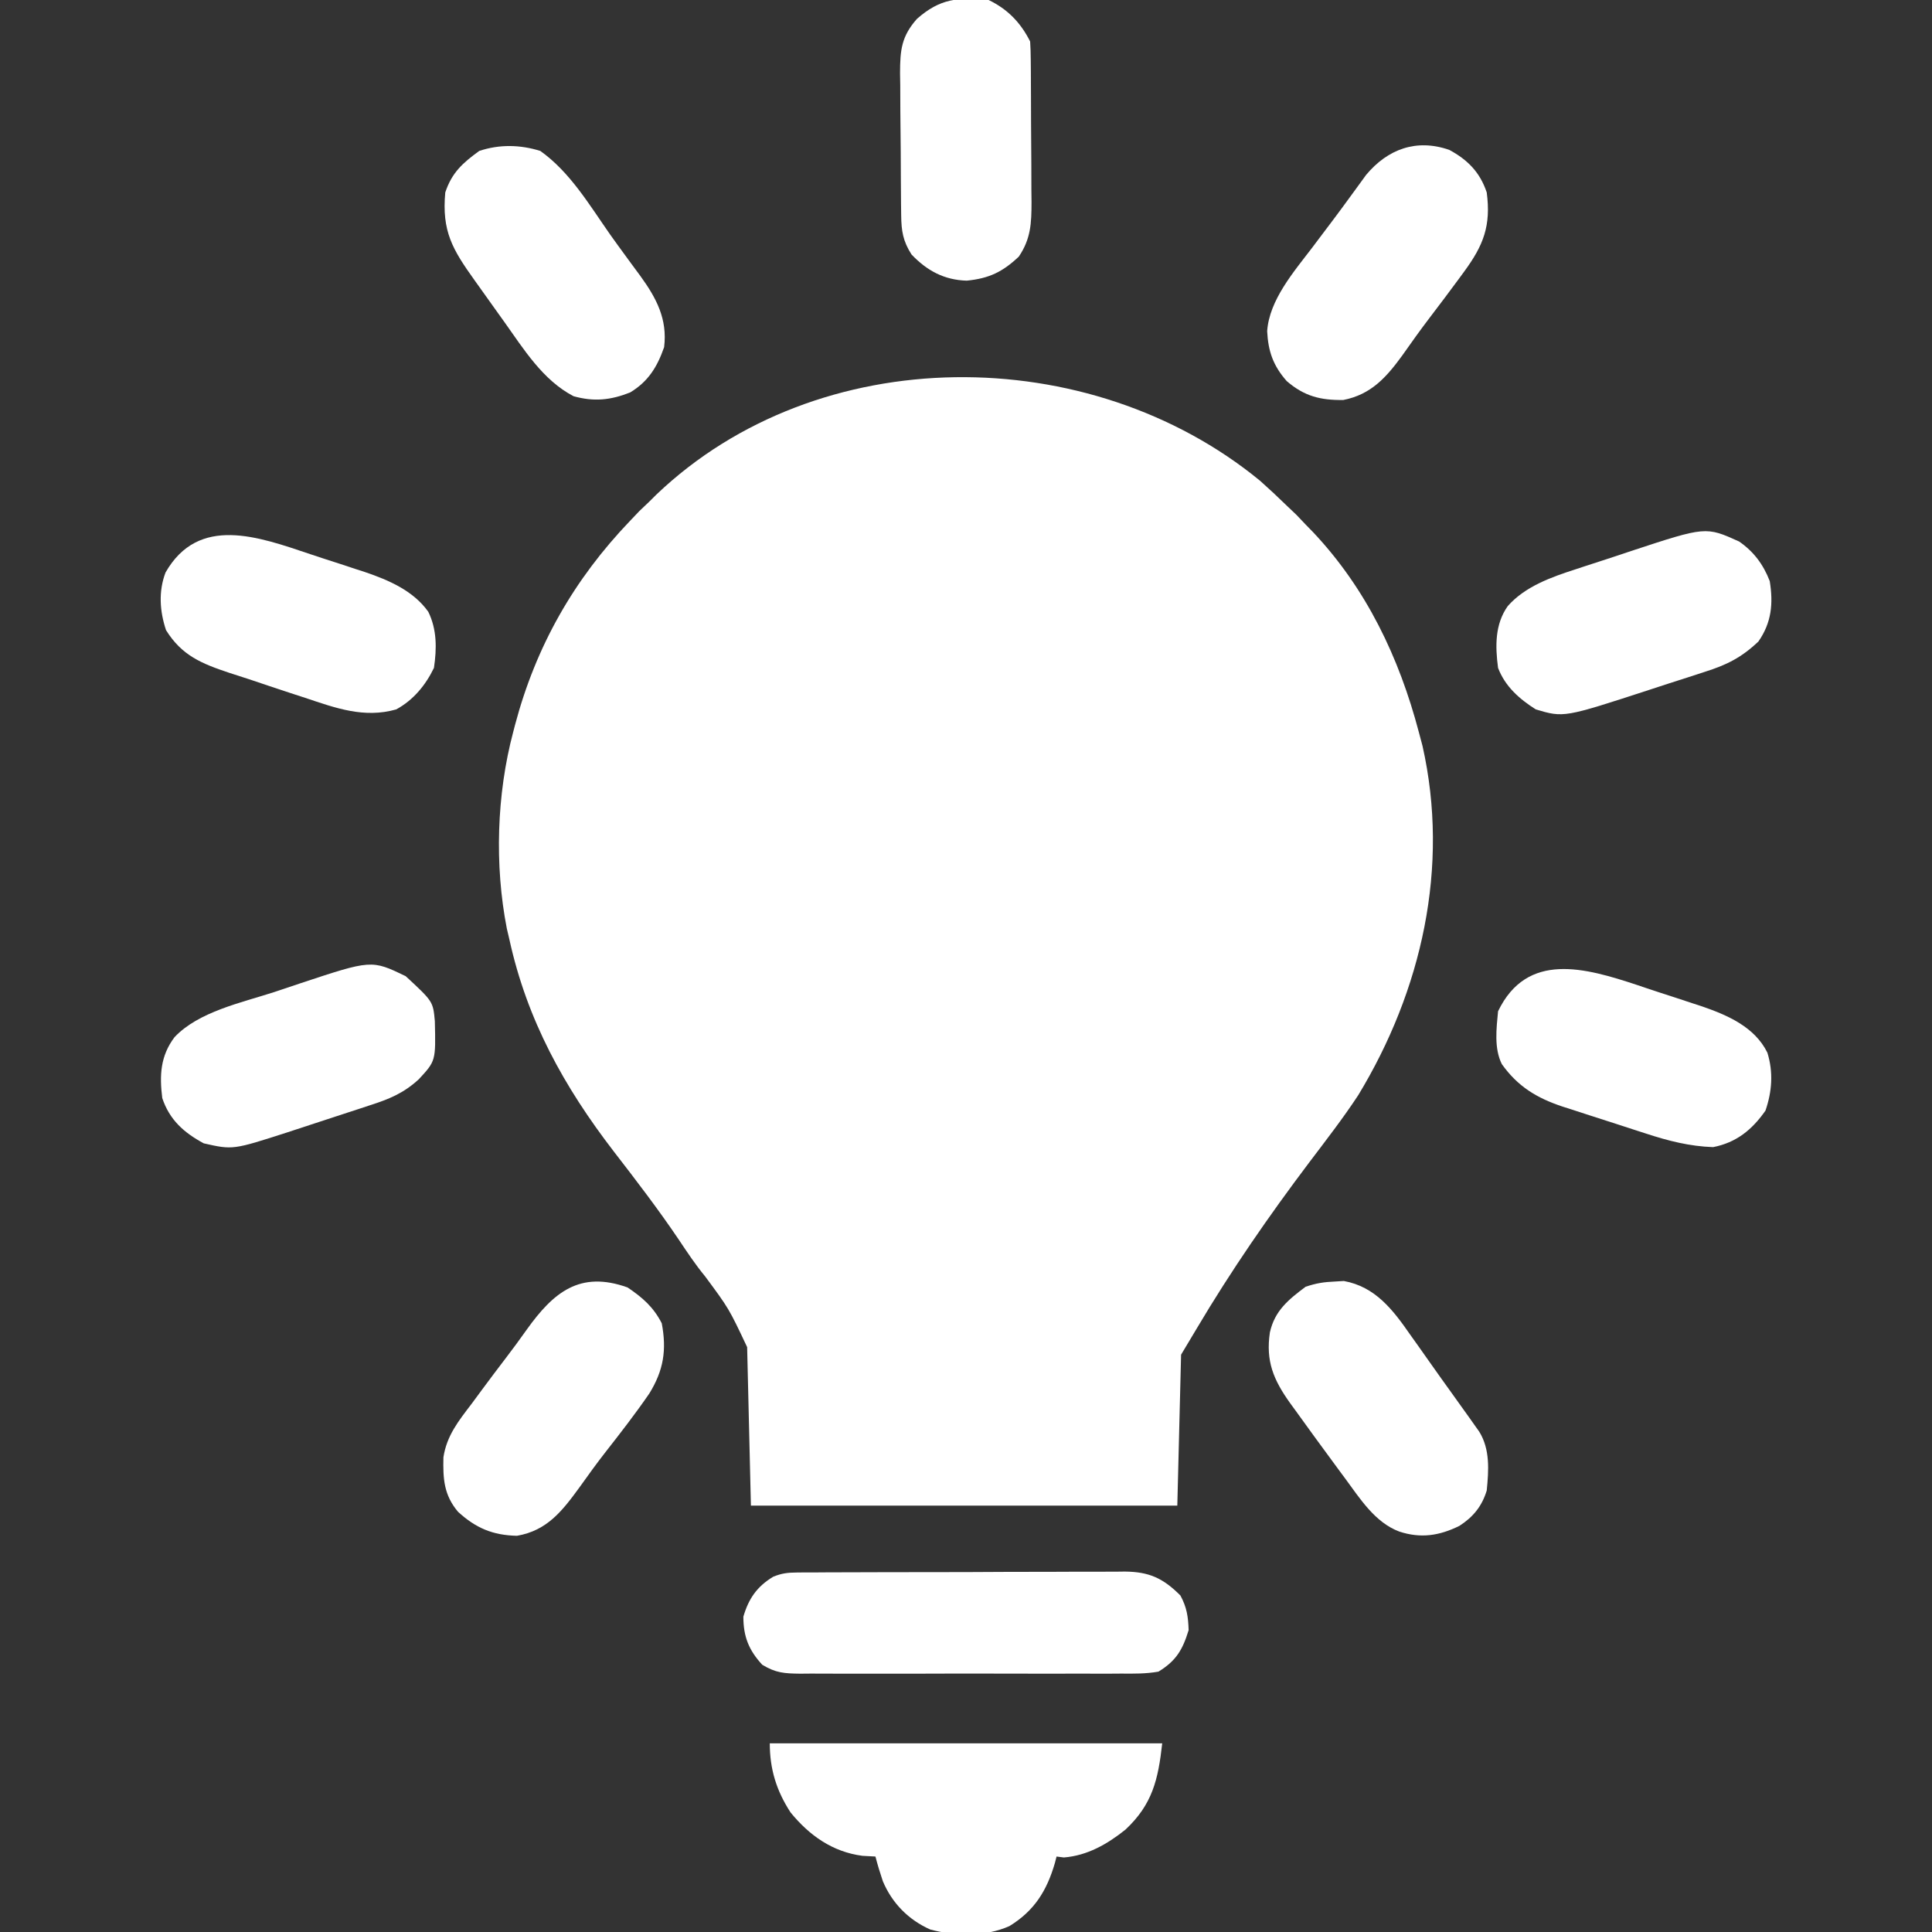
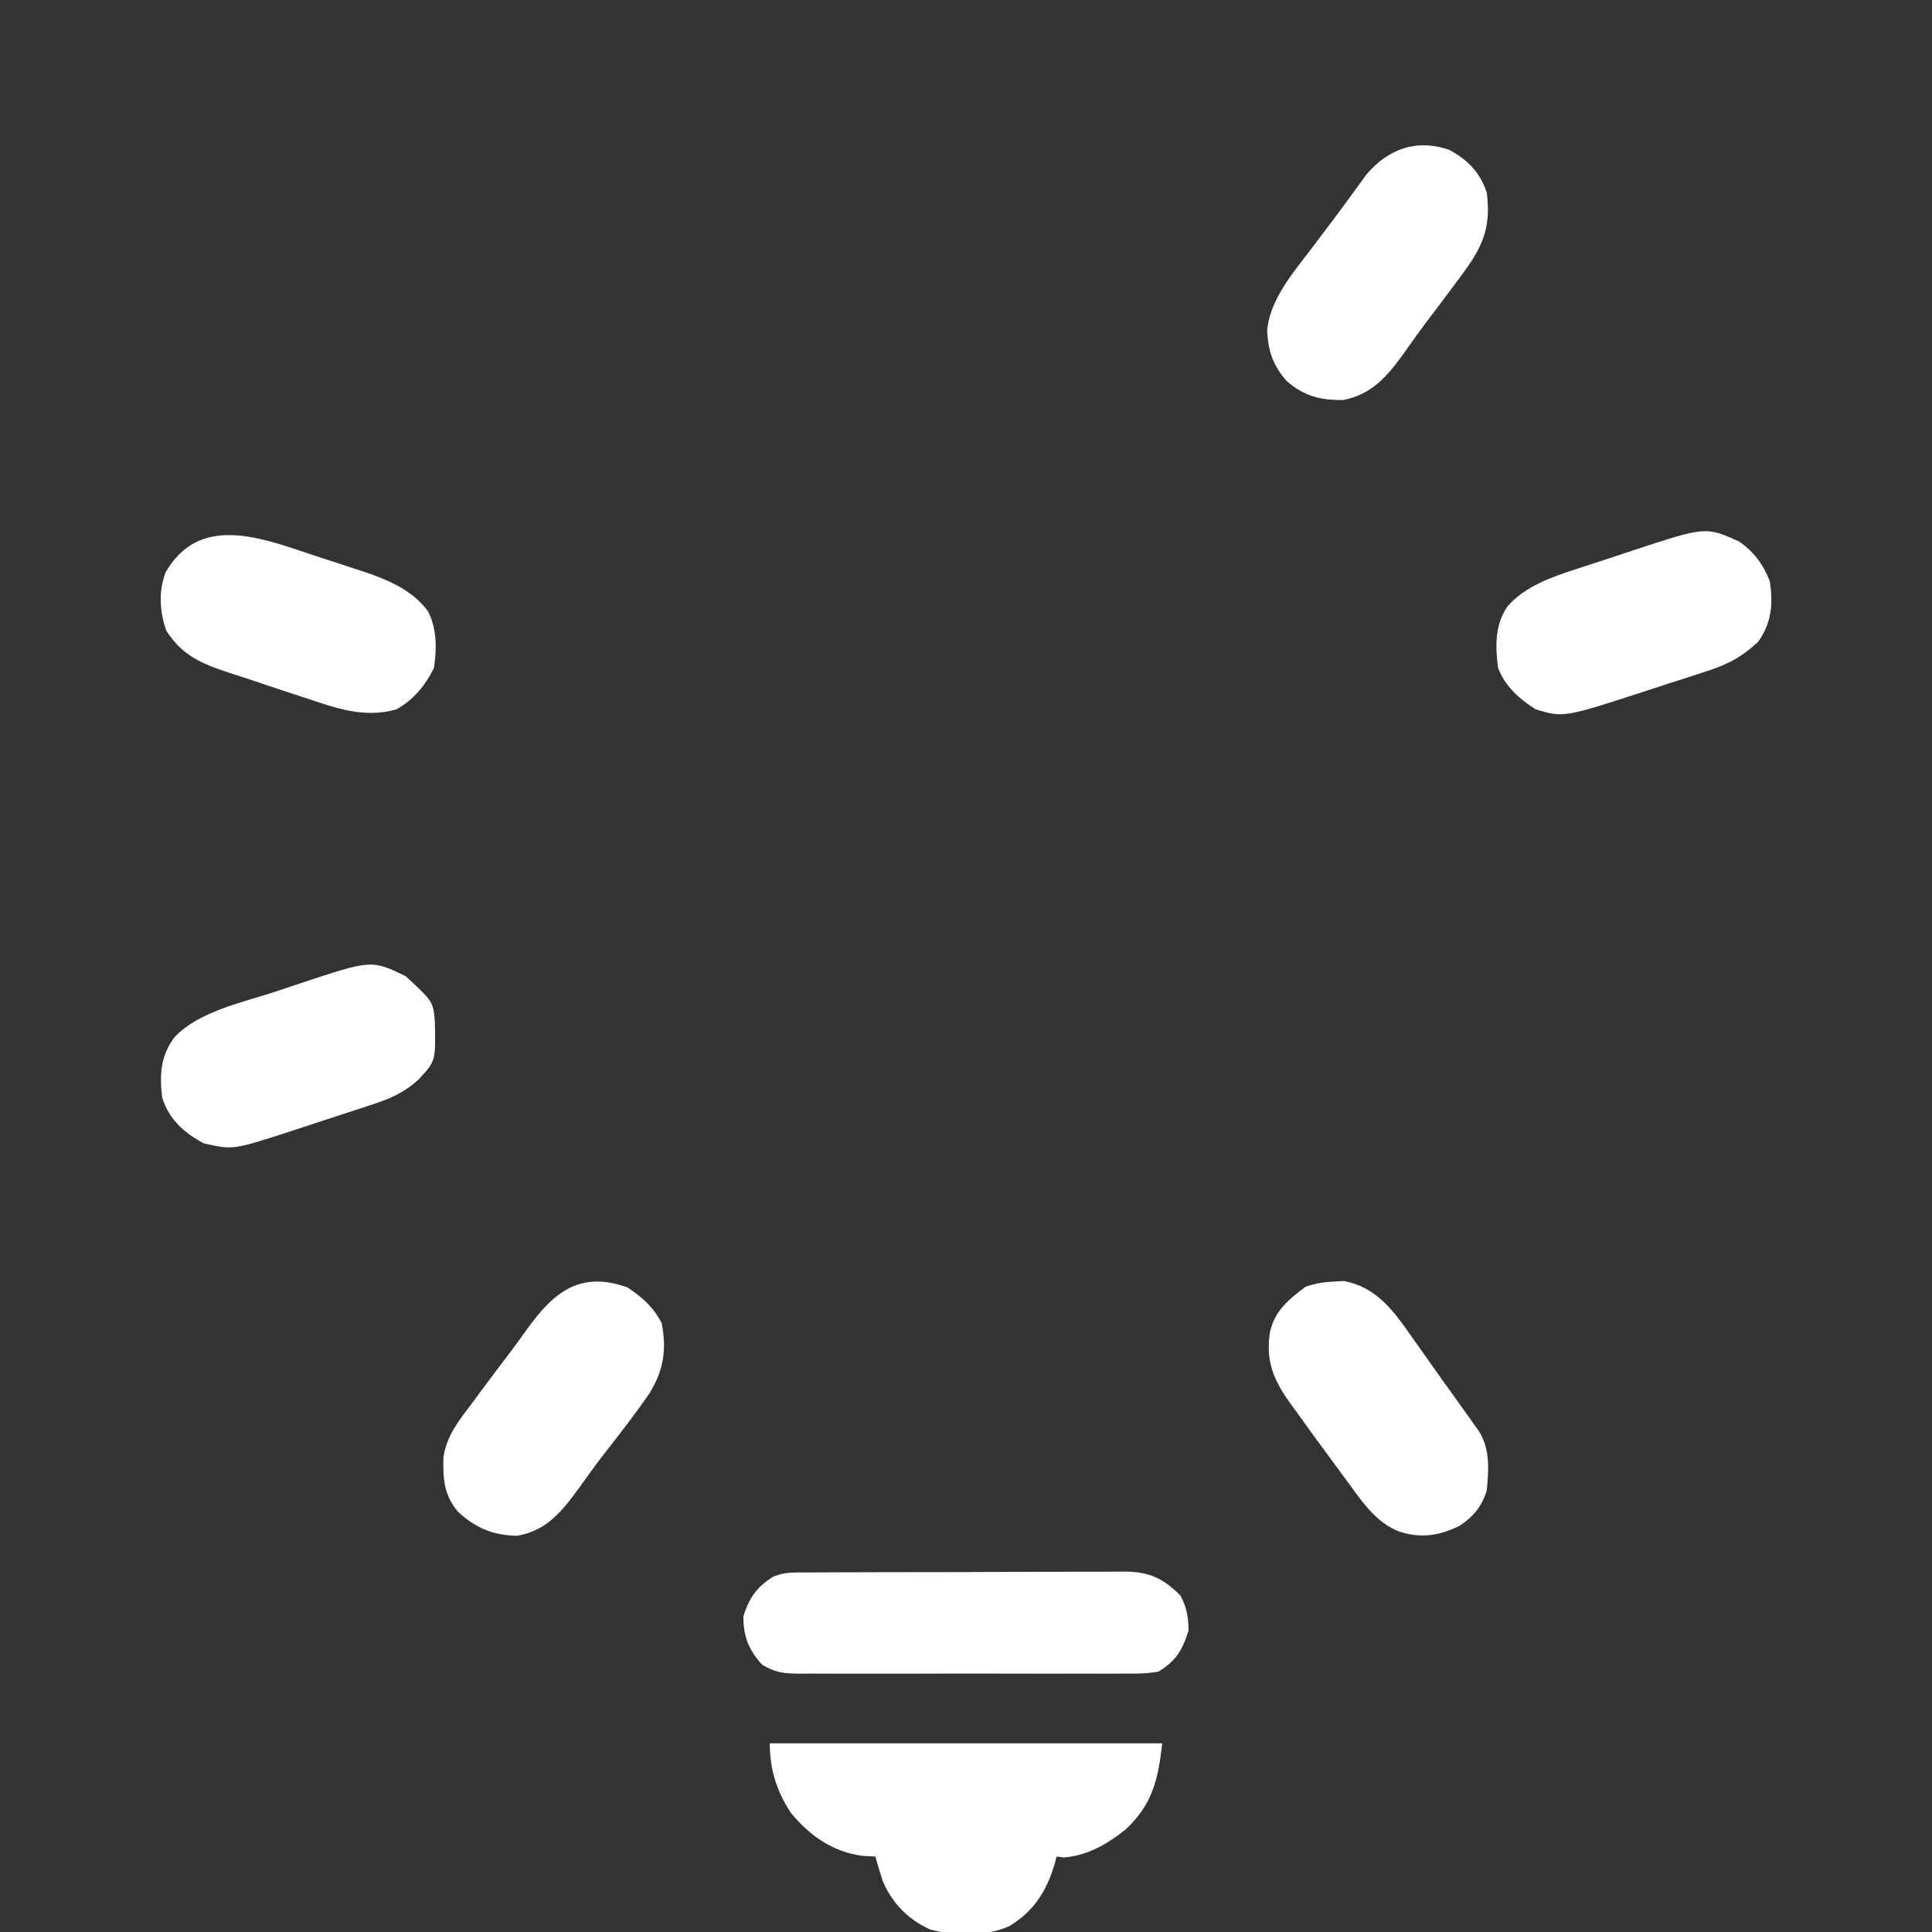
<svg xmlns="http://www.w3.org/2000/svg" version="1.1" width="512" height="512">
  <rect width="100%" height="100%" fill="#333333" stroke="none" />
-   <path d="M0 0 C2.416 2.152 4.766 4.347 7.082 6.605 C7.928 7.41 8.773 8.214 9.645 9.043 C10.851 10.311 10.851 10.311 12.082 11.605 C12.736 12.276 13.389 12.946 14.062 13.637 C28.181 28.606 36.875 46.857 42.082 66.605 C42.563 68.413 42.563 68.413 43.055 70.258 C50.303 102.388 42.847 135.127 26.02 162.855 C21.985 168.99 17.48 174.789 13.053 180.643 C2.329 194.853 -7.71 209.386 -16.79 224.703 C-18.157 227.009 -19.539 229.307 -20.918 231.605 C-21.248 244.805 -21.578 258.005 -21.918 271.605 C-59.208 271.605 -96.498 271.605 -134.918 271.605 C-135.413 250.815 -135.413 250.815 -135.918 229.605 C-140.746 219.378 -140.746 219.378 -147.065 210.845 C-149.62 207.757 -151.797 204.459 -154.026 201.133 C-159.438 193.109 -165.313 185.447 -171.23 177.793 C-184.456 160.614 -194.235 142.926 -198.918 121.605 C-199.144 120.644 -199.369 119.682 -199.602 118.691 C-202.88 101.915 -202.303 83.103 -197.918 66.605 C-197.752 65.965 -197.585 65.325 -197.414 64.666 C-191.88 43.827 -181.84 26.175 -166.918 10.605 C-165.711 9.337 -165.711 9.337 -164.48 8.043 C-163.635 7.239 -162.789 6.434 -161.918 5.605 C-161.271 4.964 -160.624 4.322 -159.957 3.66 C-116.987 -37.311 -45.156 -37.056 0 0 Z " fill="#ffffff" transform="translate(333.918,127.395)" />
  <path d="M0 0 C34.32 0 68.64 0 104 0 C102.931 9.624 101.399 16.197 94.25 22.875 C89.421 26.736 84.17 29.741 77.938 30.25 C77.298 30.168 76.659 30.085 76 30 C75.853 30.568 75.706 31.137 75.555 31.723 C73.421 39.067 70.121 44.383 63.5 48.438 C57.095 51.283 49.219 51.128 42.531 49.34 C36.749 46.771 32.422 42.369 29.965 36.547 C29.231 34.377 28.573 32.217 28 30 C26.866 29.938 25.731 29.876 24.562 29.812 C16.627 28.775 10.496 24.43 5.508 18.316 C1.761 12.561 0 6.829 0 0 Z " fill="#ffffff" transform="translate(204,462)" />
  <path d="M0 0 C0.821 -0.009 1.643 -0.017 2.489 -0.026 C3.828 -0.024 3.828 -0.024 5.194 -0.023 C6.141 -0.03 7.087 -0.037 8.063 -0.043 C11.194 -0.062 14.325 -0.066 17.456 -0.069 C19.633 -0.075 21.81 -0.082 23.987 -0.089 C28.552 -0.101 33.117 -0.104 37.681 -0.103 C43.528 -0.103 49.374 -0.13 55.221 -0.165 C59.718 -0.187 64.214 -0.191 68.712 -0.19 C70.867 -0.192 73.022 -0.201 75.178 -0.217 C78.194 -0.236 81.209 -0.23 84.225 -0.218 C85.114 -0.23 86.002 -0.241 86.918 -0.252 C93.33 -0.187 97.025 1.453 101.651 6.08 C103.36 9.228 103.718 11.688 103.839 15.267 C102.246 20.49 100.506 23.426 95.839 26.267 C92.554 26.851 89.316 26.814 85.987 26.785 C85 26.792 84.012 26.799 82.995 26.806 C79.734 26.824 76.474 26.812 73.214 26.799 C70.946 26.801 68.678 26.805 66.411 26.81 C61.659 26.816 56.908 26.808 52.157 26.789 C46.067 26.766 39.978 26.779 33.888 26.803 C29.206 26.818 24.523 26.813 19.841 26.803 C17.596 26.8 15.35 26.803 13.105 26.813 C9.966 26.823 6.829 26.807 3.69 26.785 C2.763 26.793 1.835 26.801 0.879 26.81 C-3.258 26.755 -5.563 26.632 -9.16 24.442 C-12.736 20.557 -14.161 16.979 -14.161 11.705 C-12.784 6.973 -10.593 3.735 -6.253 1.116 C-4.002 0.203 -2.42 0.011 0 0 Z " fill="#ffffff" transform="translate(211.161,416.733)" />
-   <path d="M0 0 C7.88 5.603 13.003 14.3 18.483 22.123 C19.826 24.02 21.194 25.897 22.57 27.77 C23.244 28.692 23.244 28.692 23.93 29.632 C24.782 30.798 25.639 31.96 26.501 33.118 C30.769 38.996 33.726 44.564 32.812 52 C30.987 57.222 28.635 61.084 23.812 64 C18.576 66.075 14.199 66.498 8.812 65 C0.656 60.759 -4.41 52.504 -9.625 45.188 C-10.475 44.001 -10.475 44.001 -11.343 42.791 C-12.961 40.53 -14.575 38.265 -16.188 36 C-16.598 35.426 -17.009 34.852 -17.432 34.261 C-23.271 26.099 -26.131 21.299 -25.188 11 C-23.424 5.711 -20.576 3.2 -16.188 0 C-10.857 -1.777 -5.349 -1.678 0 0 Z " fill="#ffffff" transform="translate(143.188,40)" />
  <path d="M0 0 C4.92 2.641 8.168 5.997 9.93 11.281 C11.087 20.083 9.089 25.262 3.93 32.281 C3.49 32.881 3.05 33.481 2.597 34.1 C0.062 37.544 -2.506 40.961 -5.102 44.359 C-7.631 47.677 -10.047 51.056 -12.445 54.469 C-16.664 60.273 -20.72 64.84 -28.07 66.281 C-34.101 66.368 -38.397 65.303 -43.07 61.281 C-46.668 57.198 -47.988 53.399 -48.258 48.047 C-47.697 39.776 -41.17 32.271 -36.32 25.906 C-35.705 25.087 -35.089 24.268 -34.455 23.424 C-33.229 21.792 -32 20.163 -30.768 18.536 C-29.27 16.546 -27.794 14.543 -26.332 12.527 C-25.565 11.477 -24.798 10.426 -24.008 9.344 C-23.357 8.448 -22.706 7.552 -22.035 6.629 C-16.3 -0.224 -8.701 -3.021 0 0 Z " fill="#ffffff" transform="translate(384.07,39.719)" />
  <path d="M0 0 C0.808 -0.049 1.616 -0.098 2.449 -0.148 C10.809 1.38 15.461 7.494 20.062 14.125 C20.949 15.367 20.949 15.367 21.854 16.635 C23.077 18.352 24.293 20.073 25.503 21.799 C27.268 24.311 29.054 26.806 30.848 29.297 C31.941 30.822 33.033 32.348 34.125 33.875 C34.635 34.586 35.144 35.297 35.669 36.03 C36.135 36.691 36.602 37.351 37.082 38.031 C37.49 38.607 37.899 39.182 38.32 39.775 C41.242 44.484 40.834 50.05 40.312 55.375 C39.048 59.541 36.713 62.403 33.062 64.75 C27.734 67.375 22.819 68.123 17.125 66.25 C10.667 63.83 6.699 57.475 2.75 52.125 C2.238 51.436 1.727 50.746 1.2 50.036 C-0.437 47.821 -2.063 45.599 -3.688 43.375 C-4.246 42.613 -4.804 41.852 -5.379 41.067 C-7.034 38.802 -8.676 36.528 -10.312 34.25 C-10.821 33.552 -11.33 32.855 -11.854 32.136 C-16.23 25.98 -18.275 21.071 -17.156 13.48 C-15.87 7.705 -12.221 4.775 -7.688 1.375 C-4.908 0.449 -2.897 0.118 0 0 Z " fill="#ffffff" transform="translate(353.688,339.625)" />
  <path d="M0 0 C3.972 2.679 6.861 5.197 9.062 9.5 C10.397 16.571 9.557 21.966 5.75 28.125 C2.097 33.432 -1.845 38.526 -5.82 43.594 C-8.175 46.607 -10.406 49.698 -12.625 52.812 C-17.23 59.136 -21.264 64.438 -29.312 65.812 C-35.738 65.671 -40.238 63.761 -44.938 59.445 C-48.694 54.985 -48.931 50.7 -48.801 45.012 C-47.921 39.244 -44.788 35.37 -41.312 30.812 C-40.371 29.539 -39.431 28.264 -38.492 26.988 C-36.453 24.231 -34.39 21.494 -32.309 18.77 C-30.422 16.296 -28.578 13.803 -26.785 11.262 C-19.664 1.292 -12.663 -4.54 0 0 Z " fill="#ffffff" transform="translate(166.312,341.188)" />
-   <path d="M0 0 C0.811 0.274 1.622 0.548 2.458 0.831 C4.936 1.667 7.424 2.472 9.914 3.273 C11.52 3.802 13.126 4.333 14.73 4.865 C15.461 5.102 16.191 5.339 16.944 5.582 C23.879 7.954 31.179 11.068 34.562 17.955 C36.165 23.177 35.796 28.174 34.059 33.291 C30.503 38.388 26.33 41.773 20.184 42.979 C13.984 42.768 8.282 41.324 2.422 39.396 C1.628 39.141 0.833 38.886 0.015 38.622 C-1.649 38.084 -3.312 37.542 -4.974 36.996 C-7.504 36.166 -10.039 35.356 -12.576 34.547 C-14.202 34.019 -15.828 33.489 -17.453 32.959 C-18.578 32.601 -18.578 32.601 -19.726 32.236 C-26.533 29.97 -31.588 26.93 -35.816 20.979 C-37.908 16.795 -37.246 11.534 -36.816 6.979 C-29.117 -8.99 -13.661 -4.507 0 0 Z " fill="#ffffff" transform="translate(433.816,261.021)" />
  <path d="M0 0 C7.263 6.718 7.263 6.718 7.738 11.922 C7.987 22.461 7.987 22.461 3.5 27.312 C-0.551 31.047 -4.442 32.614 -9.582 34.258 C-10.355 34.514 -11.128 34.77 -11.924 35.033 C-13.554 35.571 -15.186 36.104 -16.819 36.631 C-19.297 37.433 -21.771 38.248 -24.244 39.066 C-25.836 39.589 -27.427 40.112 -29.02 40.633 C-30.115 40.992 -30.115 40.992 -31.233 41.359 C-45.784 46.055 -45.784 46.055 -53.5 44.312 C-58.77 41.475 -62.581 38.069 -64.5 32.312 C-65.252 26.264 -65.003 21.16 -61.252 16.176 C-54.908 9.428 -43.483 7.026 -34.878 4.236 C-32.63 3.502 -30.392 2.741 -28.152 1.979 C-9.042 -4.36 -9.042 -4.36 0 0 Z " fill="#ffffff" transform="translate(107.5,258.688)" />
  <path d="M0 0 C3.889 2.68 6.432 6.106 8.125 10.5 C9.084 16.42 8.618 21.493 5.125 26.5 C0.682 30.728 -3.281 32.721 -9.09 34.543 C-10.251 34.925 -10.251 34.925 -11.435 35.314 C-13.89 36.118 -16.351 36.903 -18.812 37.688 C-20.461 38.225 -22.108 38.763 -23.756 39.303 C-46.448 46.702 -46.448 46.702 -53.875 44.5 C-58.261 41.712 -61.987 38.43 -63.875 33.5 C-64.628 27.782 -64.743 21.957 -61.296 17.108 C-56.708 11.918 -49.813 9.46 -43.387 7.387 C-42.211 6.998 -42.211 6.998 -41.011 6.601 C-39.365 6.06 -37.717 5.525 -36.068 4.996 C-33.573 4.191 -31.088 3.357 -28.604 2.521 C-8.825 -3.986 -8.825 -3.986 0 0 Z " fill="#ffffff" transform="translate(460.875,143.5)" />
  <path d="M0 0 C2.488 0.835 4.984 1.64 7.483 2.443 C9.094 2.972 10.704 3.502 12.313 4.034 C13.047 4.271 13.78 4.508 14.536 4.752 C20.845 6.899 27.34 9.695 31.302 15.273 C33.615 19.993 33.56 25.032 32.802 30.148 C30.596 34.728 27.328 38.691 22.802 41.148 C14.307 43.566 6.757 40.794 -1.323 38.085 C-2.616 37.663 -3.909 37.242 -5.203 36.822 C-8.876 35.621 -12.537 34.383 -16.198 33.148 C-17.944 32.583 -19.69 32.019 -21.437 31.456 C-28.772 29.007 -34.006 26.882 -38.198 20.148 C-39.871 15.129 -40.232 9.868 -38.327 4.855 C-29.567 -10.454 -13.703 -4.609 0 0 Z " fill="#ffffff" transform="translate(82.198,146.852)" />
-   <path d="M0 0 C5.018 2.419 8.5 5.999 11 11 C11.105 12.602 11.149 14.208 11.161 15.813 C11.171 16.815 11.18 17.817 11.19 18.848 C11.194 19.935 11.199 21.021 11.203 22.141 C11.209 23.256 11.215 24.371 11.22 25.519 C11.23 27.883 11.236 30.247 11.24 32.611 C11.25 36.221 11.281 39.831 11.312 43.441 C11.319 45.737 11.324 48.033 11.328 50.328 C11.34 51.406 11.353 52.485 11.366 53.596 C11.349 59.141 11.207 63.25 8 68 C3.69 72.083 0.079 73.796 -5.812 74.375 C-11.795 74.205 -16.365 71.719 -20.438 67.438 C-22.709 63.893 -23.131 61.191 -23.177 57.073 C-23.19 56.072 -23.203 55.07 -23.216 54.038 C-23.227 52.416 -23.227 52.416 -23.238 50.762 C-23.246 49.648 -23.254 48.535 -23.263 47.387 C-23.277 45.03 -23.287 42.672 -23.295 40.314 C-23.312 36.712 -23.356 33.111 -23.4 29.51 C-23.411 27.219 -23.419 24.928 -23.426 22.637 C-23.443 21.562 -23.461 20.486 -23.479 19.379 C-23.461 13.247 -23.115 9.654 -19 5 C-12.836 -0.43 -8.096 -0.763 0 0 Z " fill="#ffffff" transform="translate(262,0)" />
</svg>